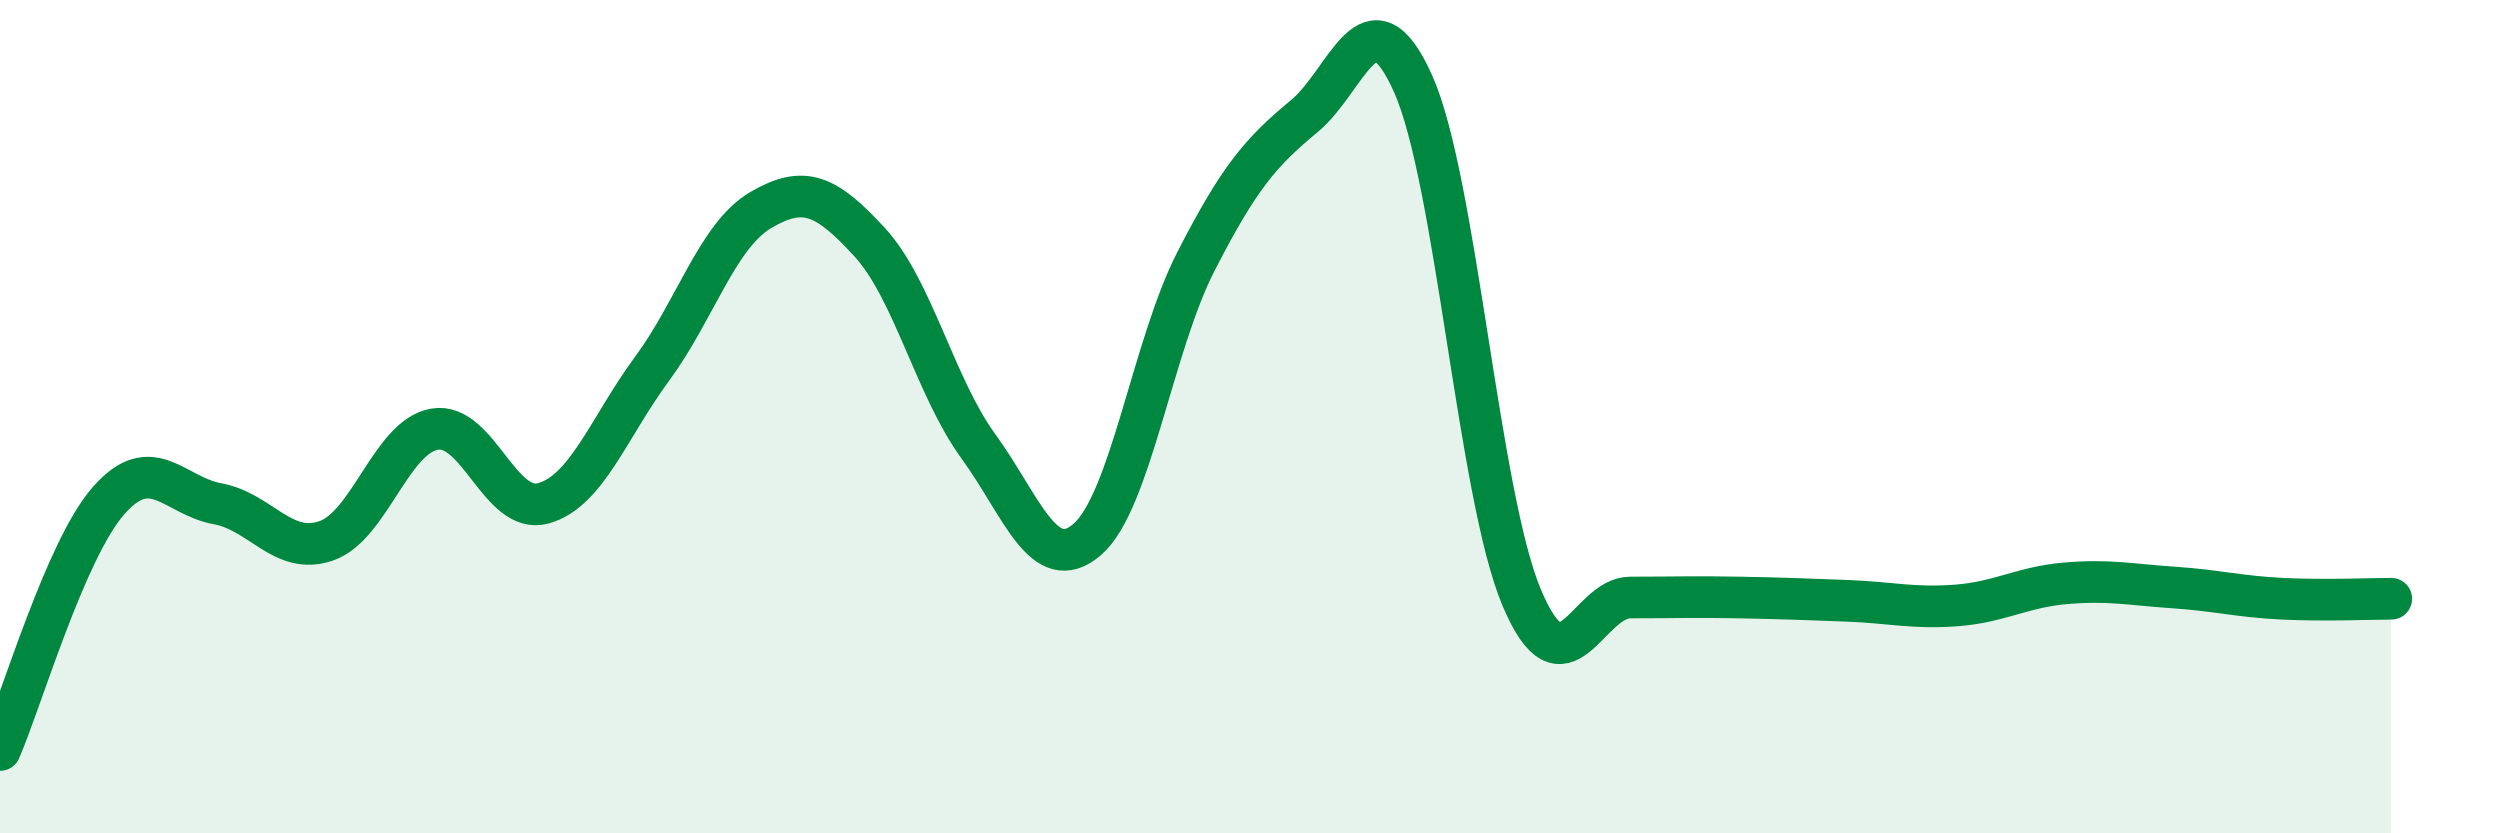
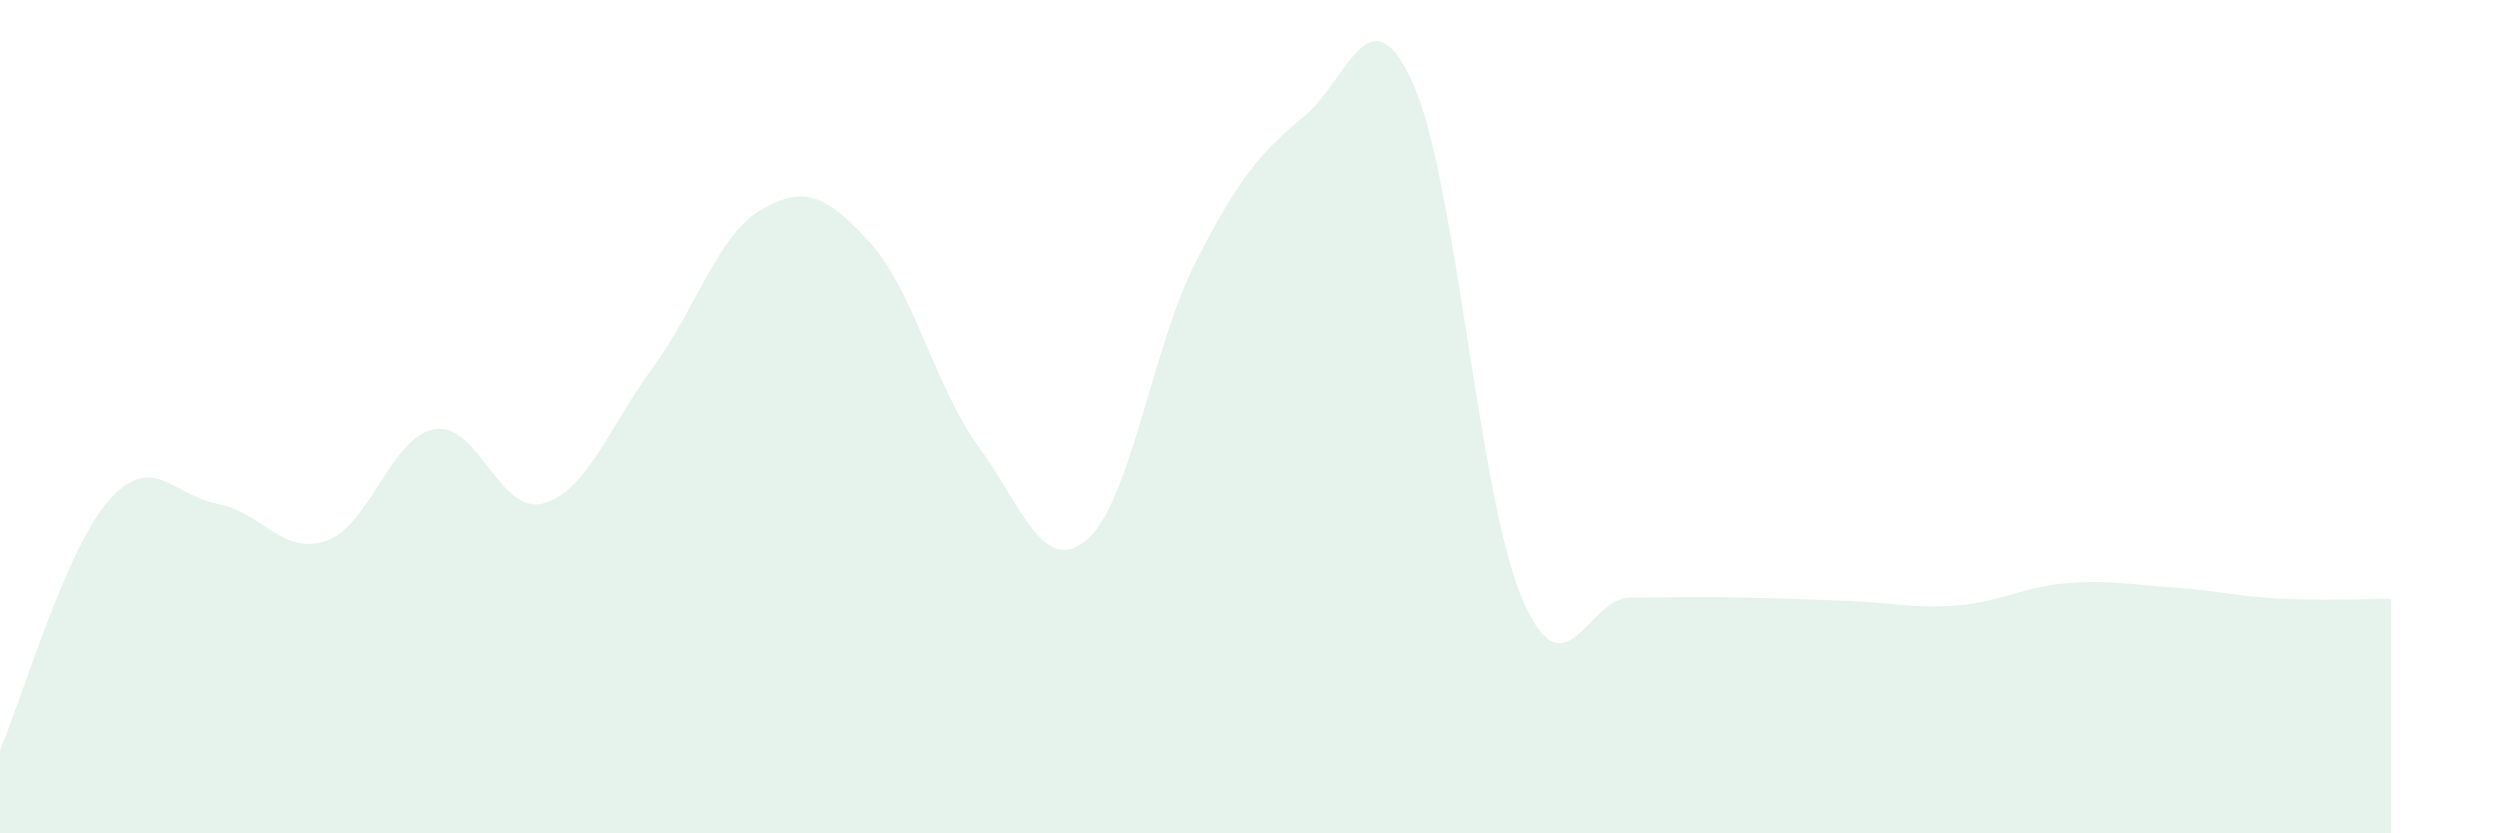
<svg xmlns="http://www.w3.org/2000/svg" width="60" height="20" viewBox="0 0 60 20">
  <path d="M 0,18 C 0.52,16.8 1.57,13.19 2.61,12.01 C 3.65,10.83 4.18,11.9 5.22,12.09 C 6.26,12.28 6.79,13.34 7.83,12.98 C 8.87,12.62 9.39,10.48 10.43,10.3 C 11.47,10.12 12,12.37 13.04,12.08 C 14.08,11.79 14.61,10.26 15.65,8.85 C 16.69,7.44 17.22,5.65 18.26,5.04 C 19.3,4.43 19.83,4.68 20.87,5.81 C 21.91,6.94 22.44,9.28 23.48,10.71 C 24.52,12.14 25.05,13.84 26.09,12.95 C 27.13,12.06 27.66,8.31 28.7,6.28 C 29.74,4.25 30.26,3.65 31.3,2.79 C 32.34,1.93 32.87,-0.31 33.91,2 C 34.95,4.31 35.48,11.87 36.52,14.34 C 37.56,16.81 38.09,14.34 39.13,14.34 C 40.17,14.34 40.7,14.32 41.74,14.34 C 42.78,14.36 43.31,14.38 44.35,14.42 C 45.39,14.46 45.92,14.61 46.96,14.53 C 48,14.45 48.53,14.09 49.57,14 C 50.61,13.91 51.13,14.03 52.17,14.1 C 53.21,14.17 53.74,14.32 54.78,14.37 C 55.82,14.42 56.87,14.37 57.39,14.37L57.39 20L0 20Z" fill="#008740" opacity="0.1" stroke-linecap="round" stroke-linejoin="round" />
-   <path d="M 0,18 C 0.52,16.8 1.57,13.19 2.61,12.01 C 3.65,10.83 4.18,11.9 5.22,12.09 C 6.26,12.28 6.79,13.34 7.83,12.98 C 8.87,12.62 9.39,10.48 10.43,10.3 C 11.47,10.12 12,12.37 13.04,12.08 C 14.08,11.79 14.61,10.26 15.65,8.85 C 16.69,7.44 17.22,5.65 18.26,5.04 C 19.3,4.43 19.83,4.68 20.87,5.81 C 21.91,6.94 22.44,9.28 23.48,10.71 C 24.52,12.14 25.05,13.84 26.09,12.95 C 27.13,12.06 27.66,8.31 28.7,6.28 C 29.74,4.25 30.26,3.65 31.3,2.79 C 32.34,1.93 32.87,-0.31 33.91,2 C 34.95,4.31 35.48,11.87 36.52,14.34 C 37.56,16.81 38.09,14.34 39.13,14.34 C 40.17,14.34 40.7,14.32 41.74,14.34 C 42.78,14.36 43.31,14.38 44.35,14.42 C 45.39,14.46 45.92,14.61 46.96,14.53 C 48,14.45 48.53,14.09 49.57,14 C 50.61,13.91 51.13,14.03 52.17,14.1 C 53.21,14.17 53.74,14.32 54.78,14.37 C 55.82,14.42 56.87,14.37 57.39,14.37" stroke="#008740" stroke-width="1" fill="none" stroke-linecap="round" stroke-linejoin="round" />
</svg>